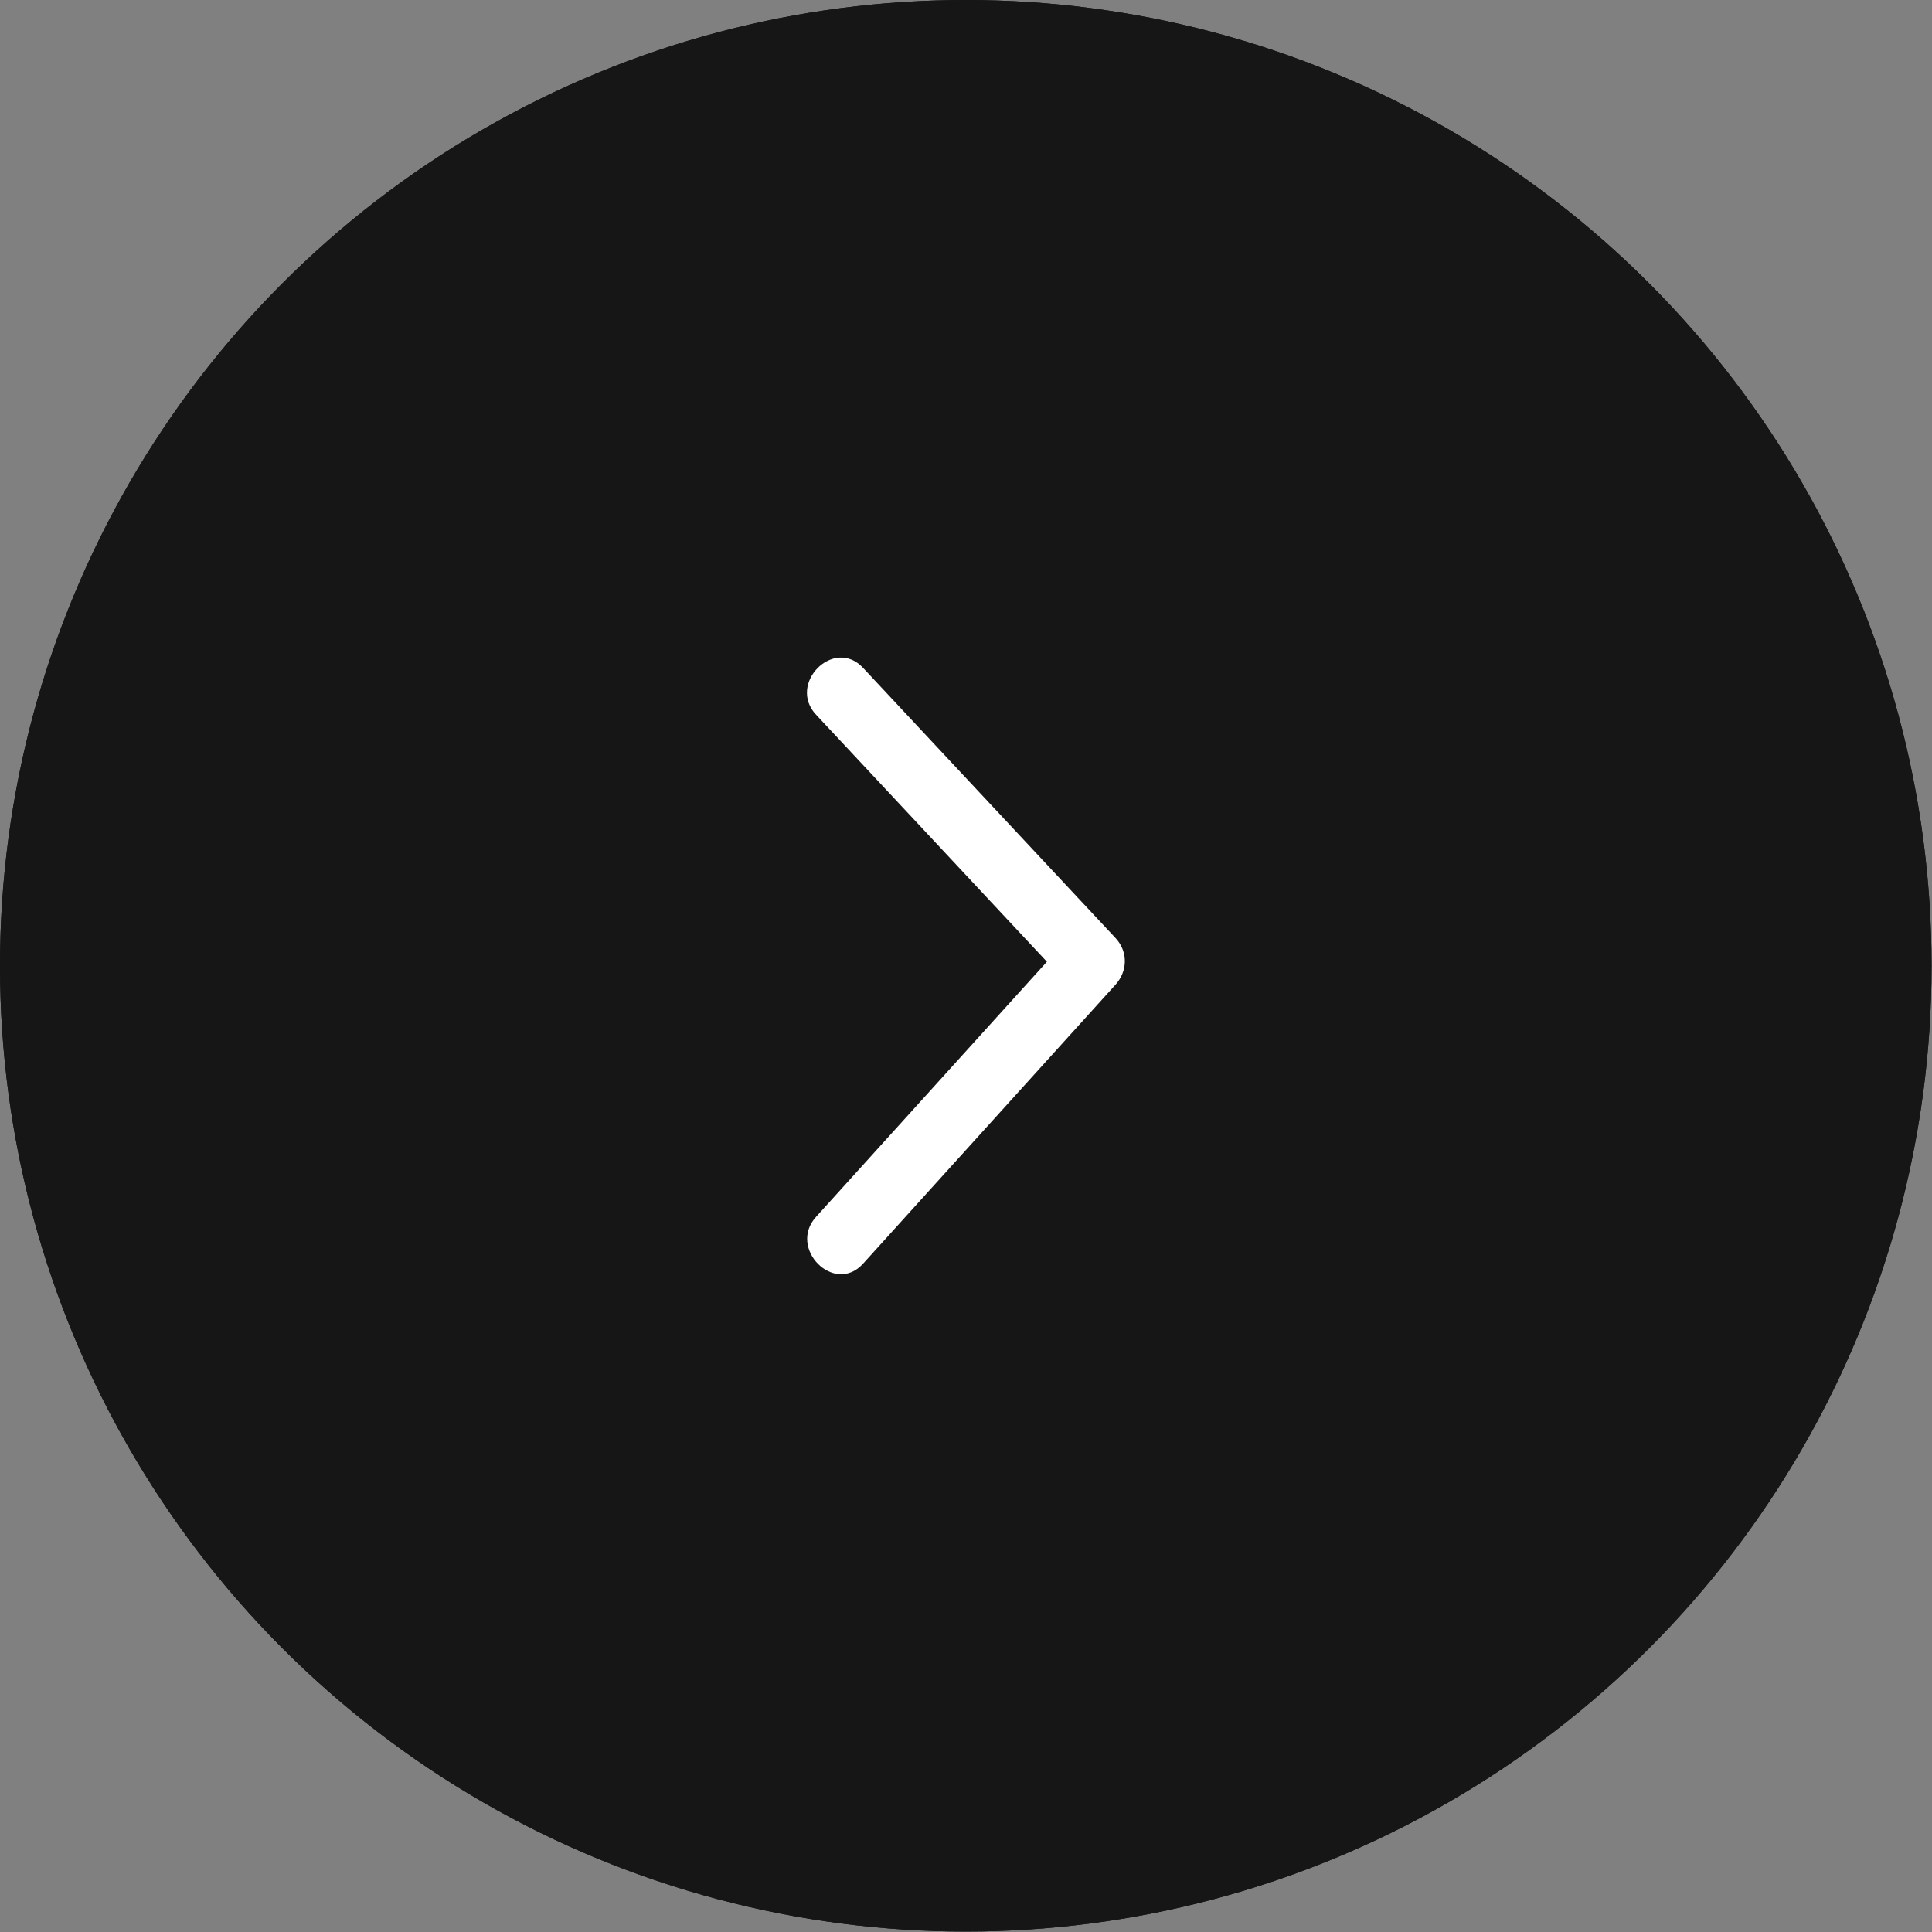
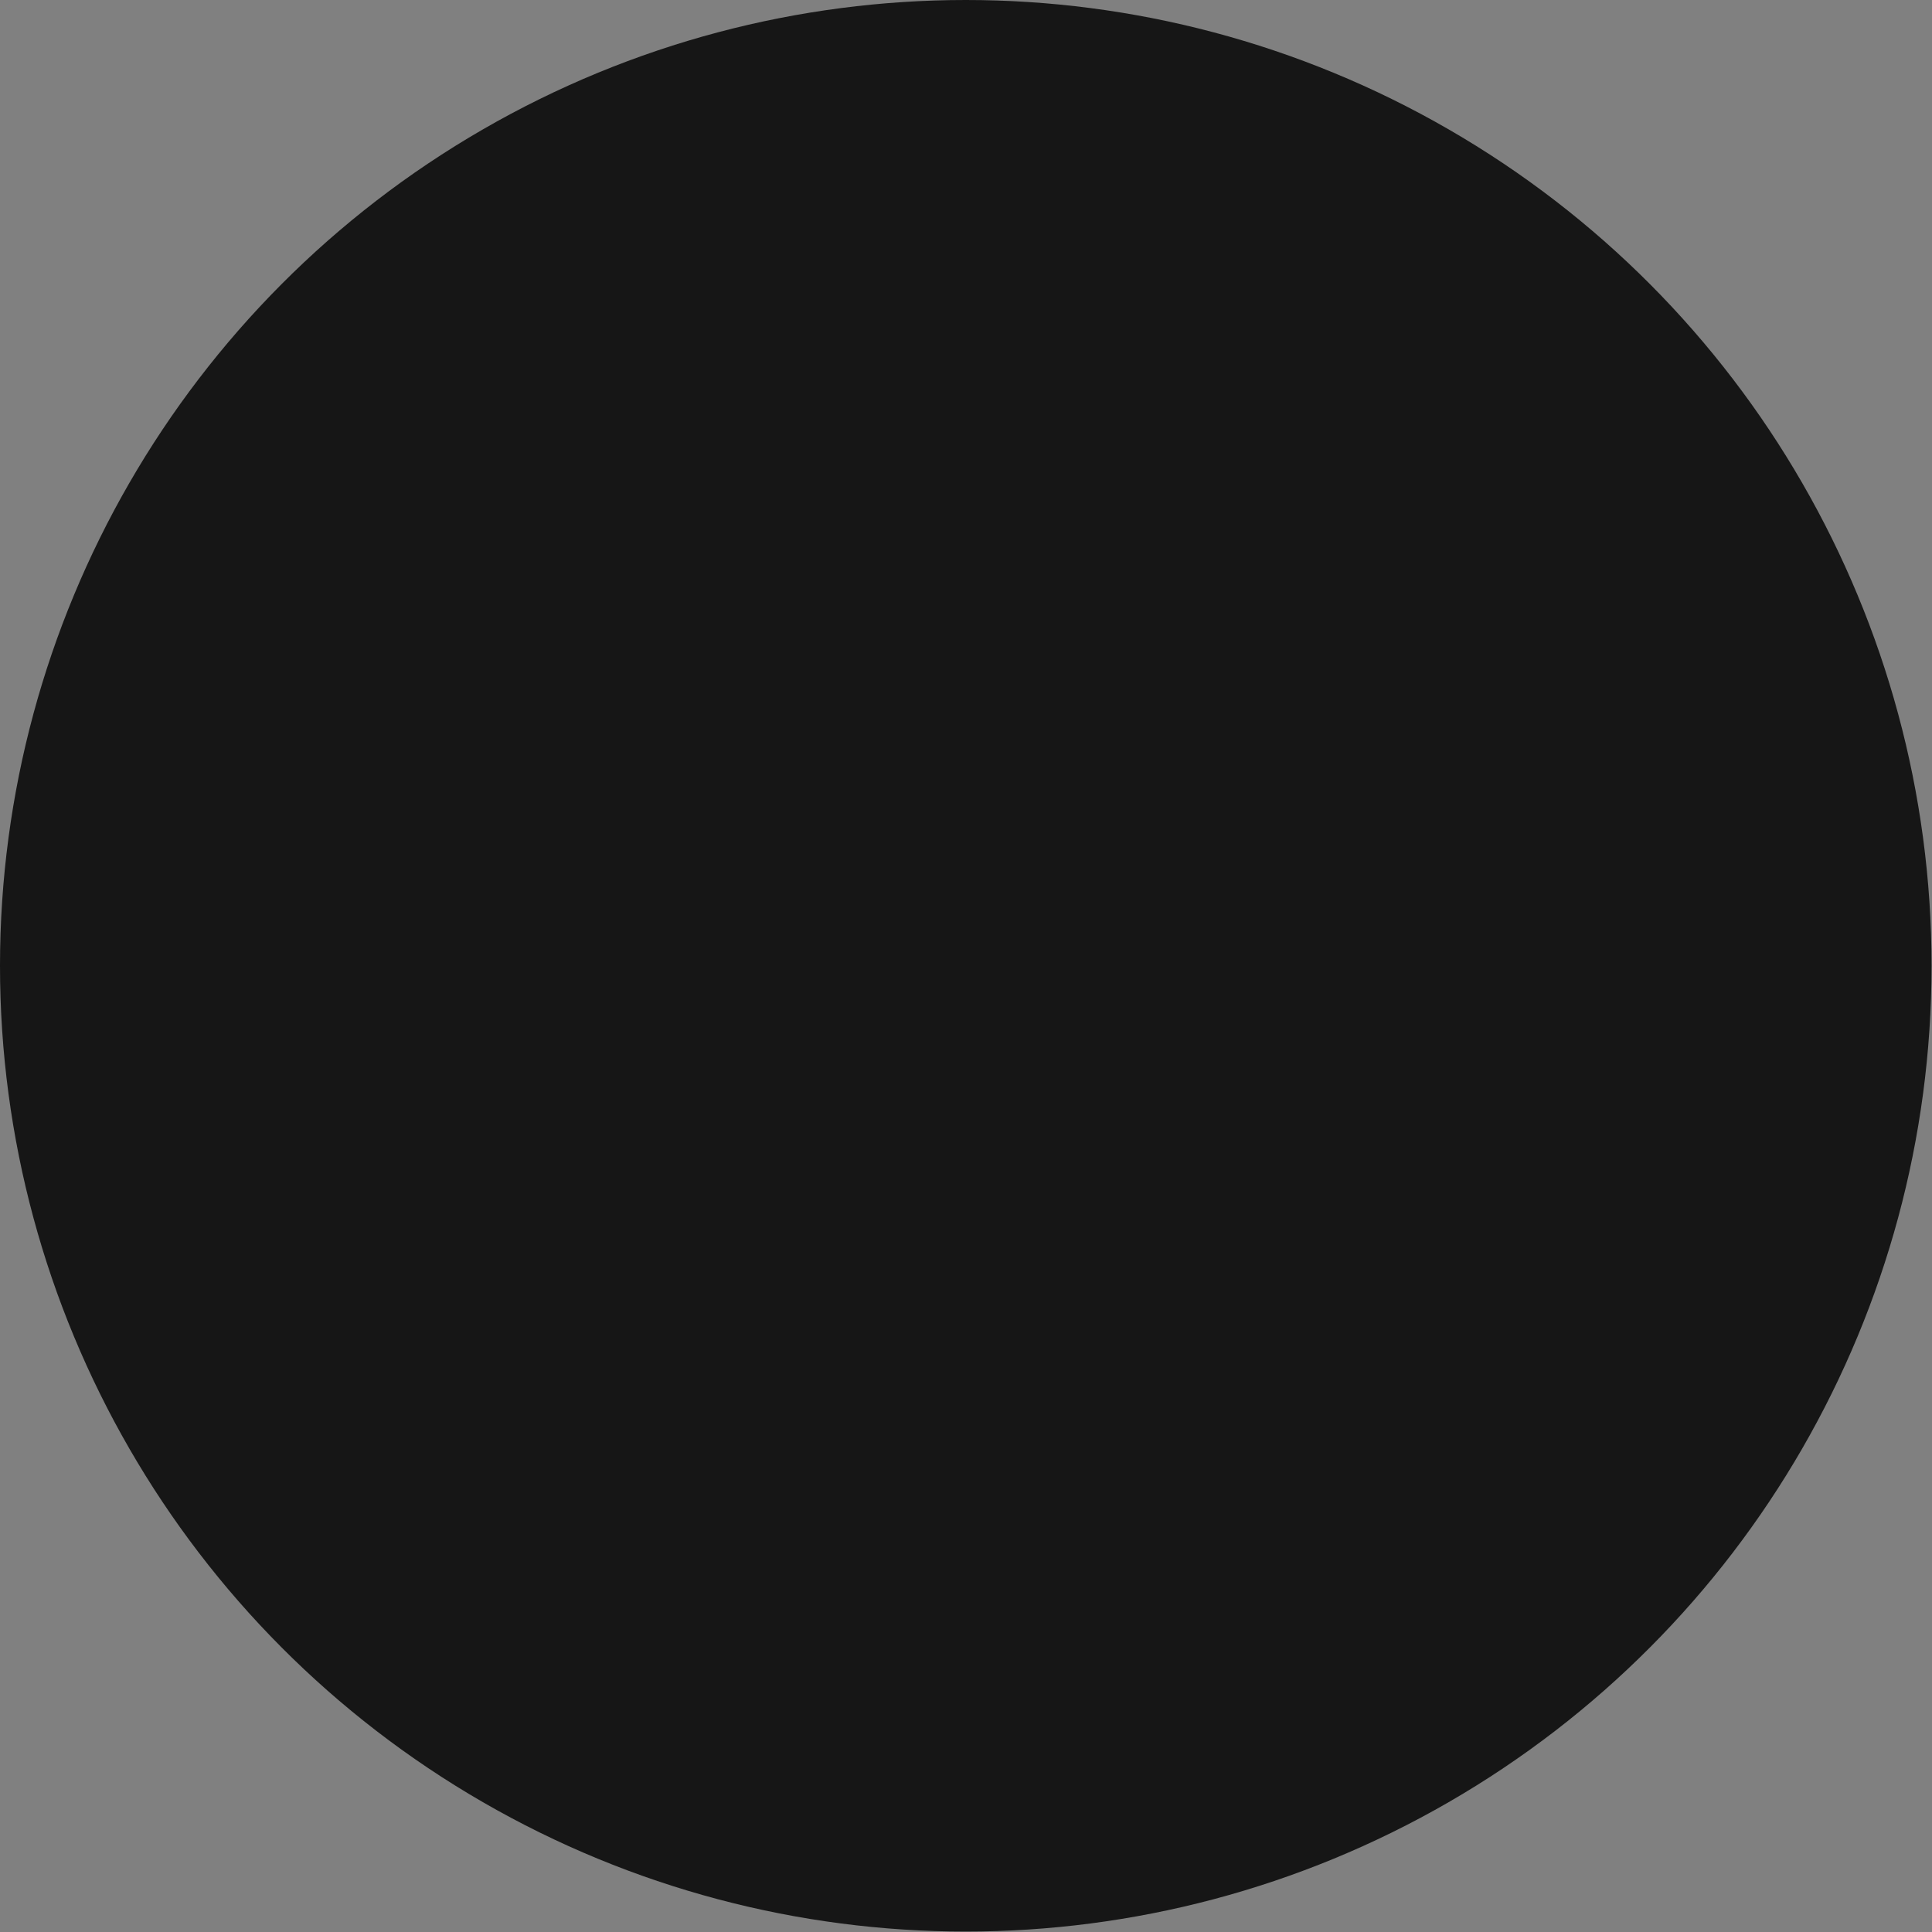
<svg xmlns="http://www.w3.org/2000/svg" id="Capa_2" data-name="Capa 2" viewBox="0 0 43.65 43.65">
  <rect x="0" y="0" width="43.65" height="43.65" fill="#808080" stroke="none" />
  <defs>
    <style>
      .cls-1 {
        fill: #fff;
      }

      .cls-2 {
        fill: #161616;
      }
    </style>
  </defs>
  <g id="Layer_1" data-name="Layer 1">
    <g>
      <circle class="cls-2" cx="21.82" cy="21.82" r="21.82" />
-       <circle class="cls-2" cx="21.82" cy="21.82" r="21.82" />
-       <path class="cls-1" d="M18.44,16.15c1.9,2.03,3.8,4.07,5.7,6.1v-1.06c-1.9,2.1-3.8,4.2-5.7,6.3-.65.71.41,1.78,1.06,1.06,1.9-2.1,3.8-4.2,5.7-6.3.28-.31.29-.75,0-1.06-1.9-2.03-3.8-4.07-5.7-6.1-.66-.71-1.72.36-1.06,1.06h0Z" />
    </g>
  </g>
</svg>